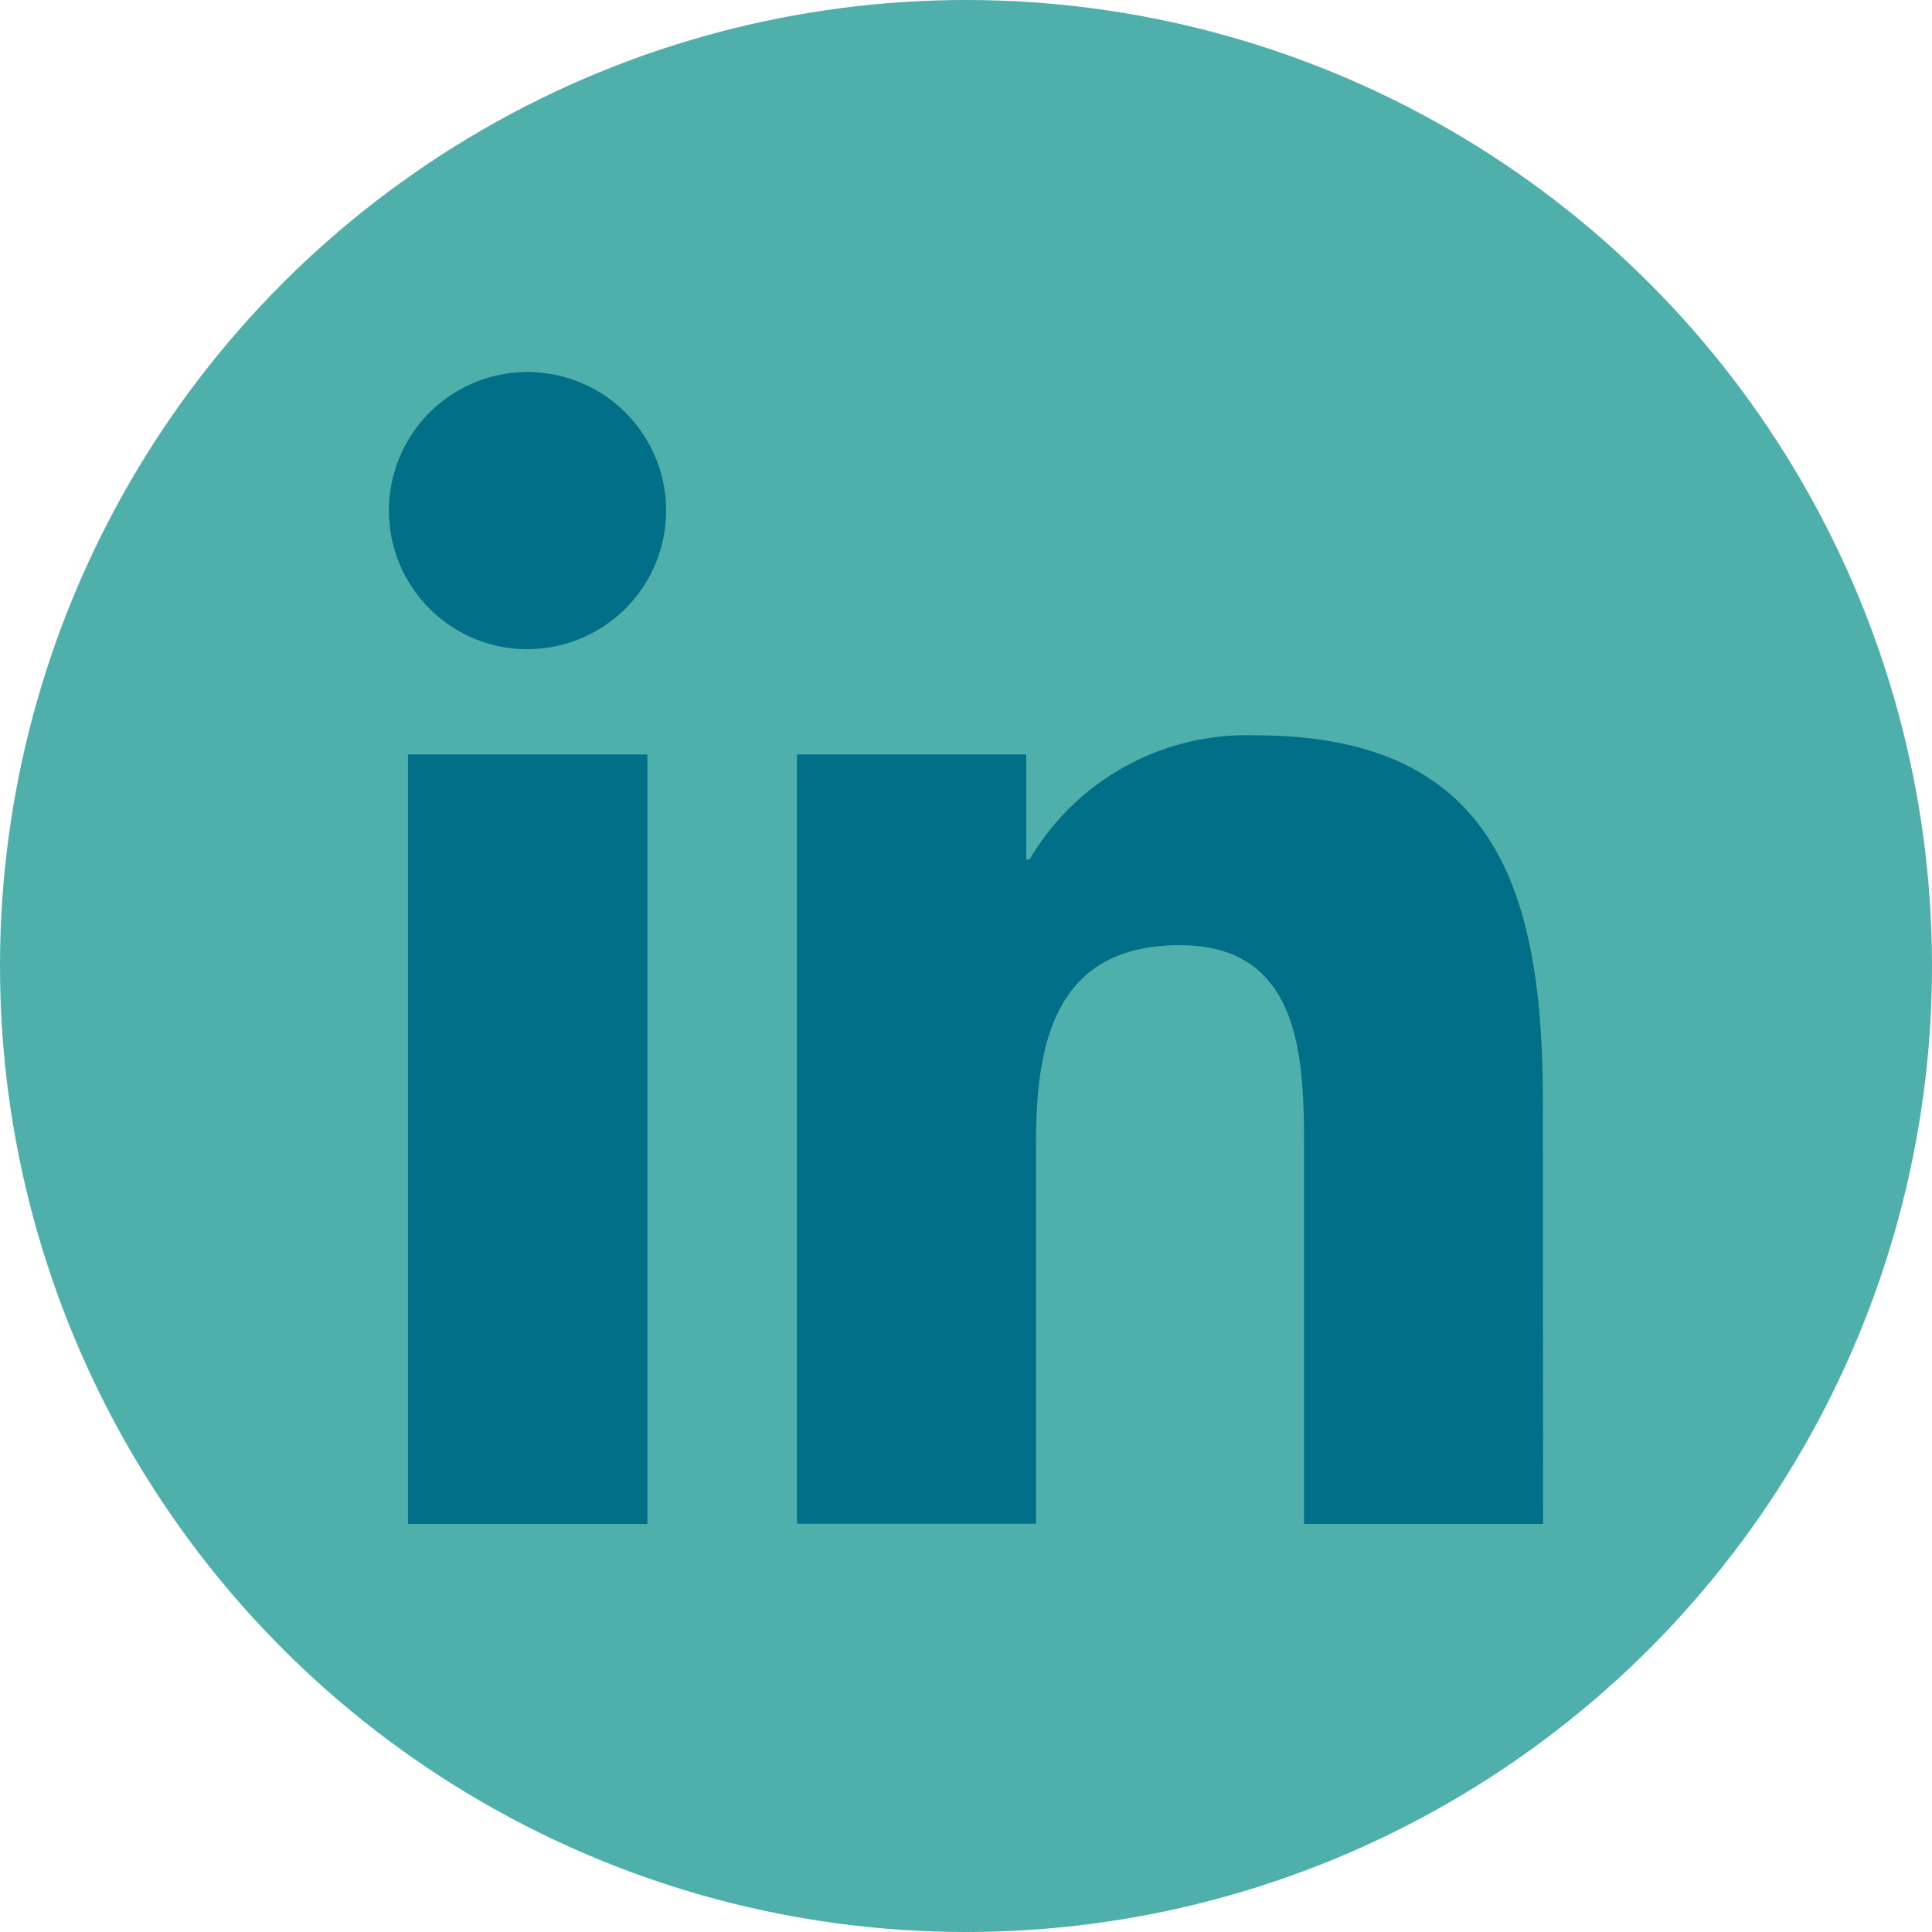
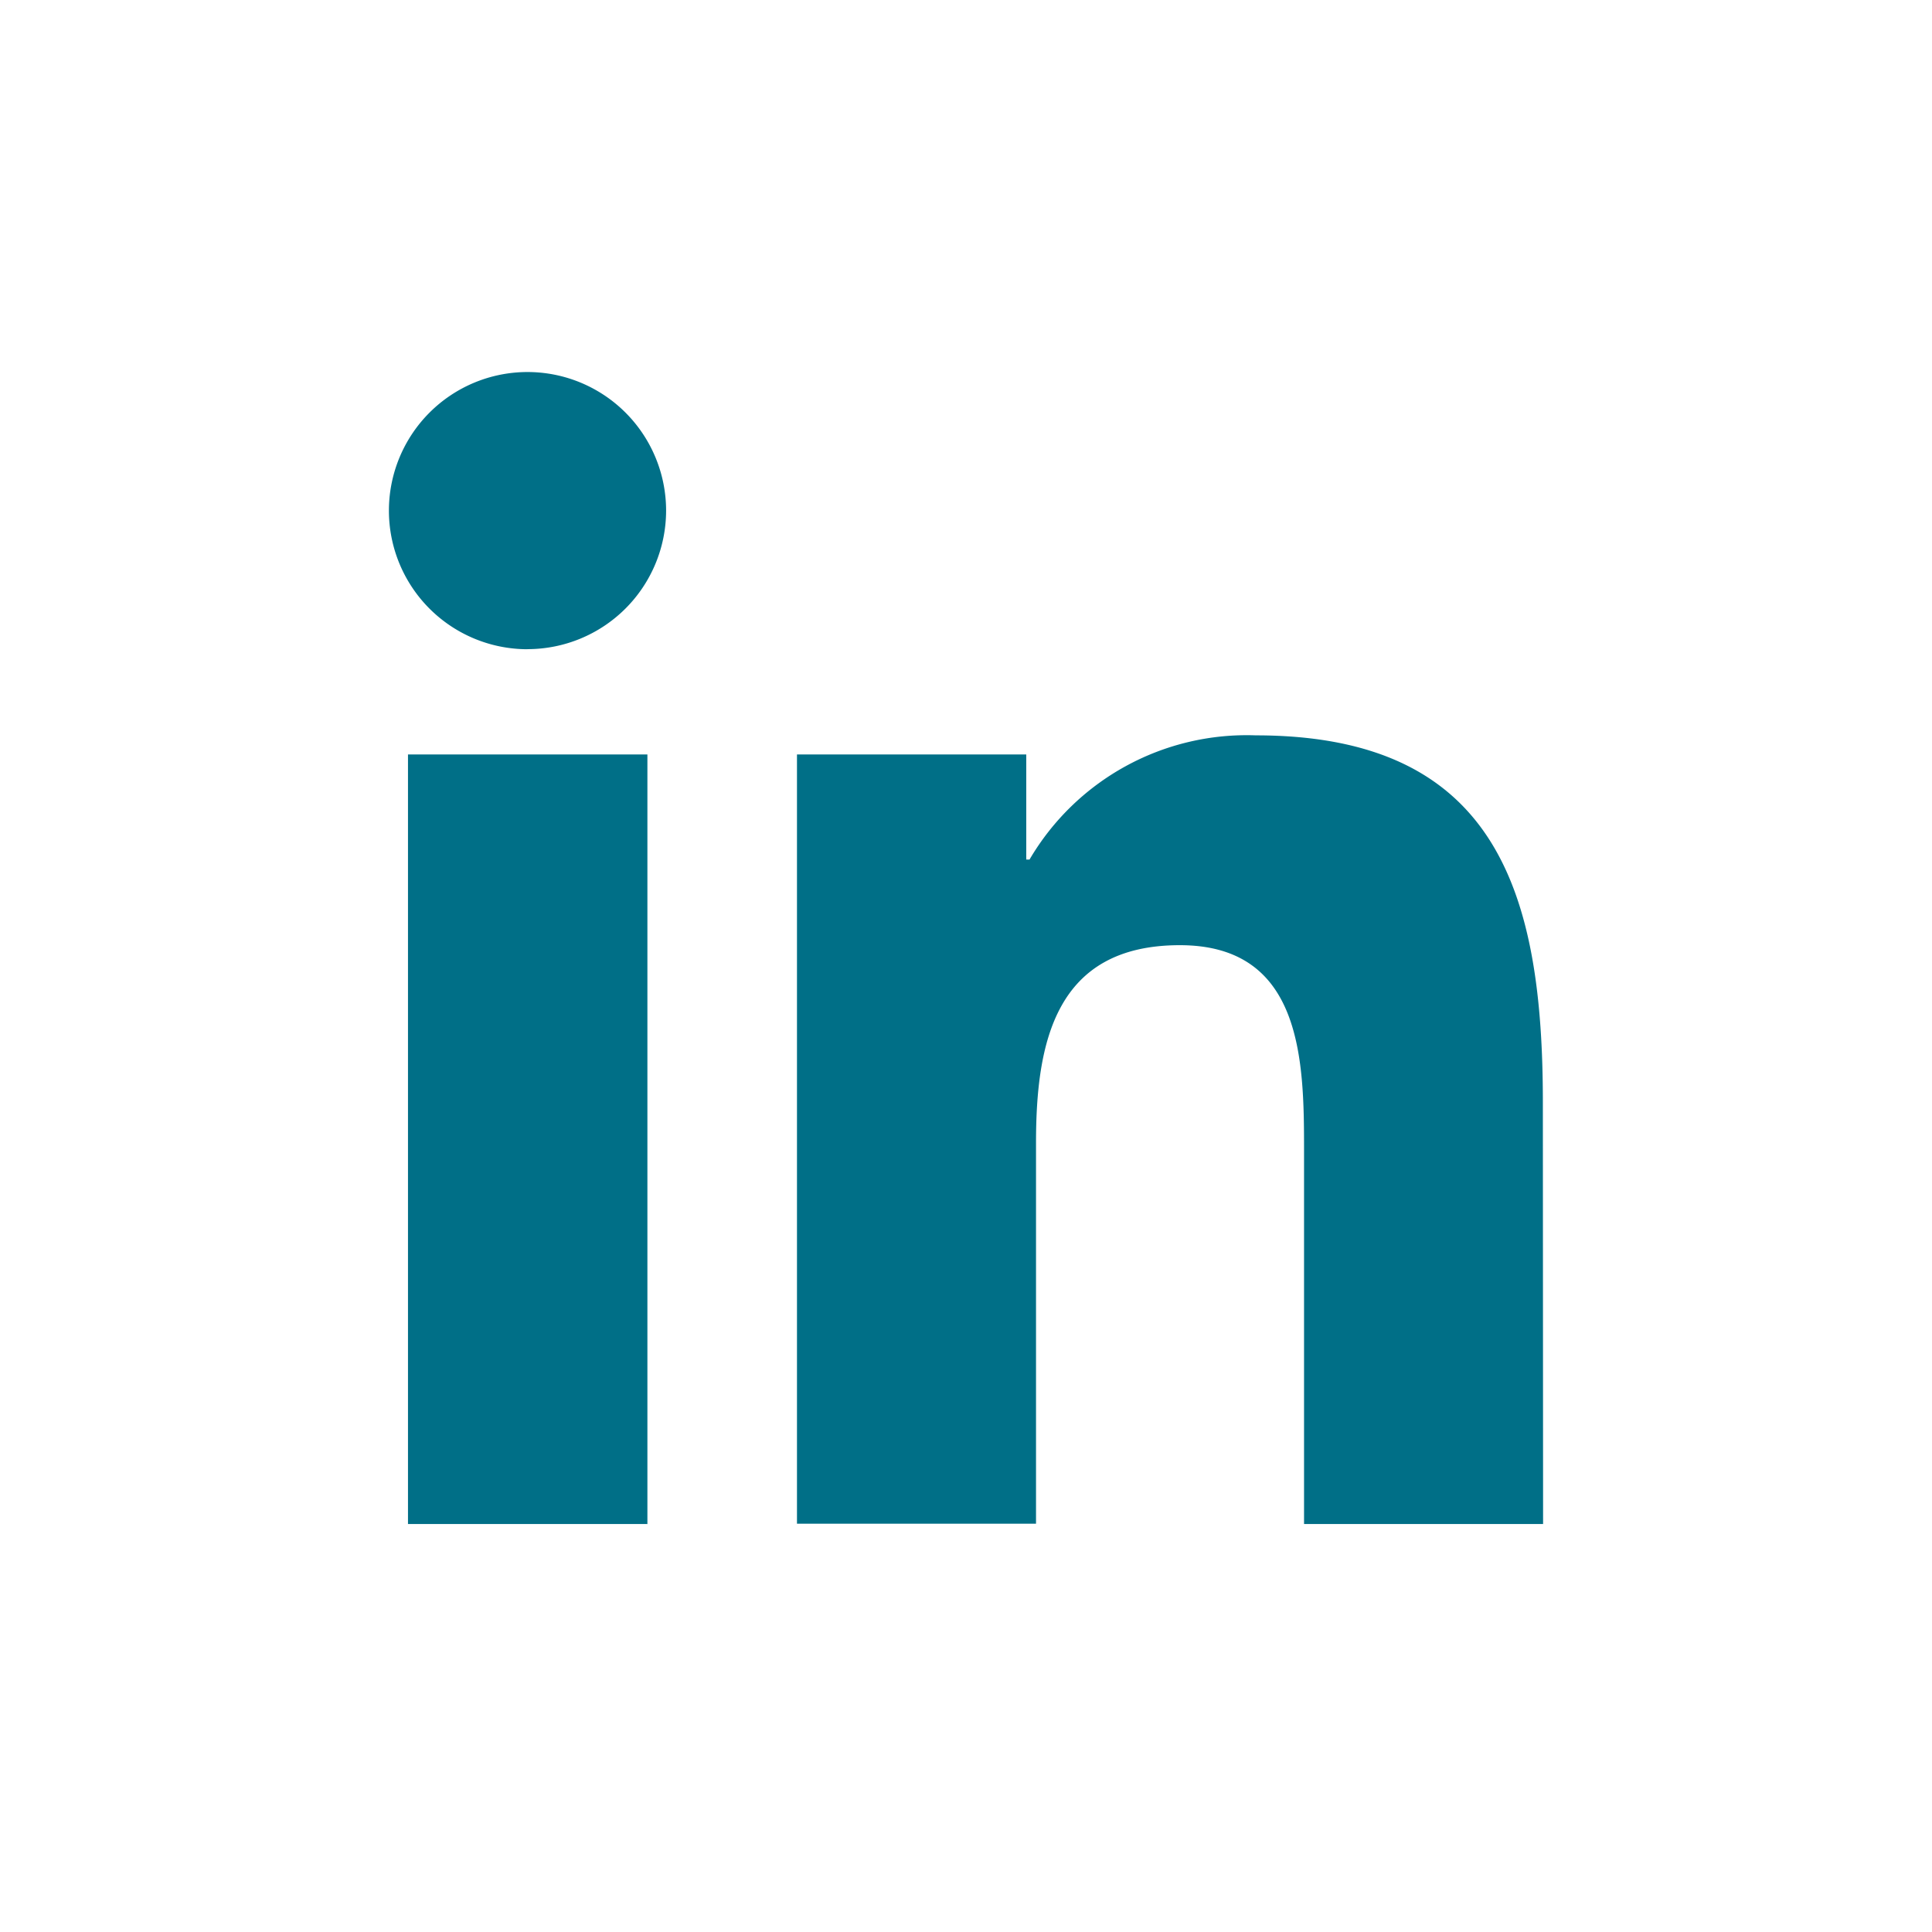
<svg xmlns="http://www.w3.org/2000/svg" id="Gruppe_334" data-name="Gruppe 334" width="25.524" height="25.524">
-   <circle id="Ellipse_56" data-name="Ellipse 56" cx="12.762" cy="12.762" r="12.762" fill="#4fafab" />
  <path id="Pfad_53" data-name="Pfad 53" d="M1079.146 552.767h-3.158V542.6h3.163v10.169zm-1.579-11.557a1.831 1.831 0 111.831-1.831 1.832 1.832 0 01-1.831 1.83zm13.417 11.557h-3.158v-4.947c0-1.179-.024-2.7-1.641-2.7-1.646 0-1.9 1.284-1.9 2.611v5.032h-3.158V542.6h3.029v1.389h.043a3.327 3.327 0 012.991-1.641c3.2 0 3.791 2.107 3.791 4.846z" transform="translate(-1070.598 -532.633)" fill="#006f87" />
</svg>